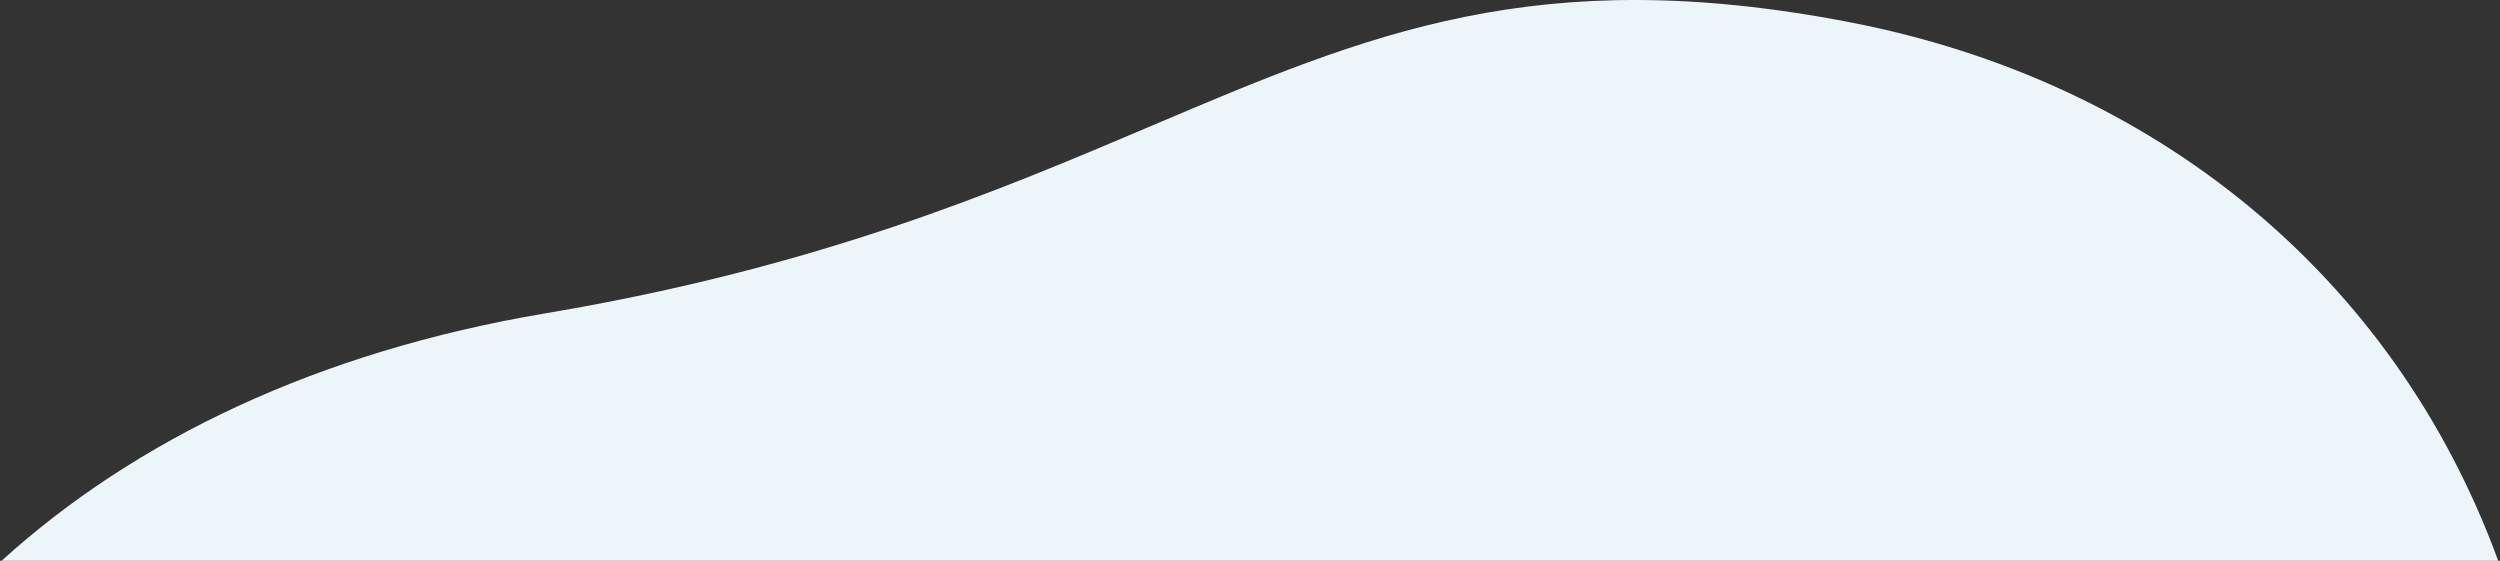
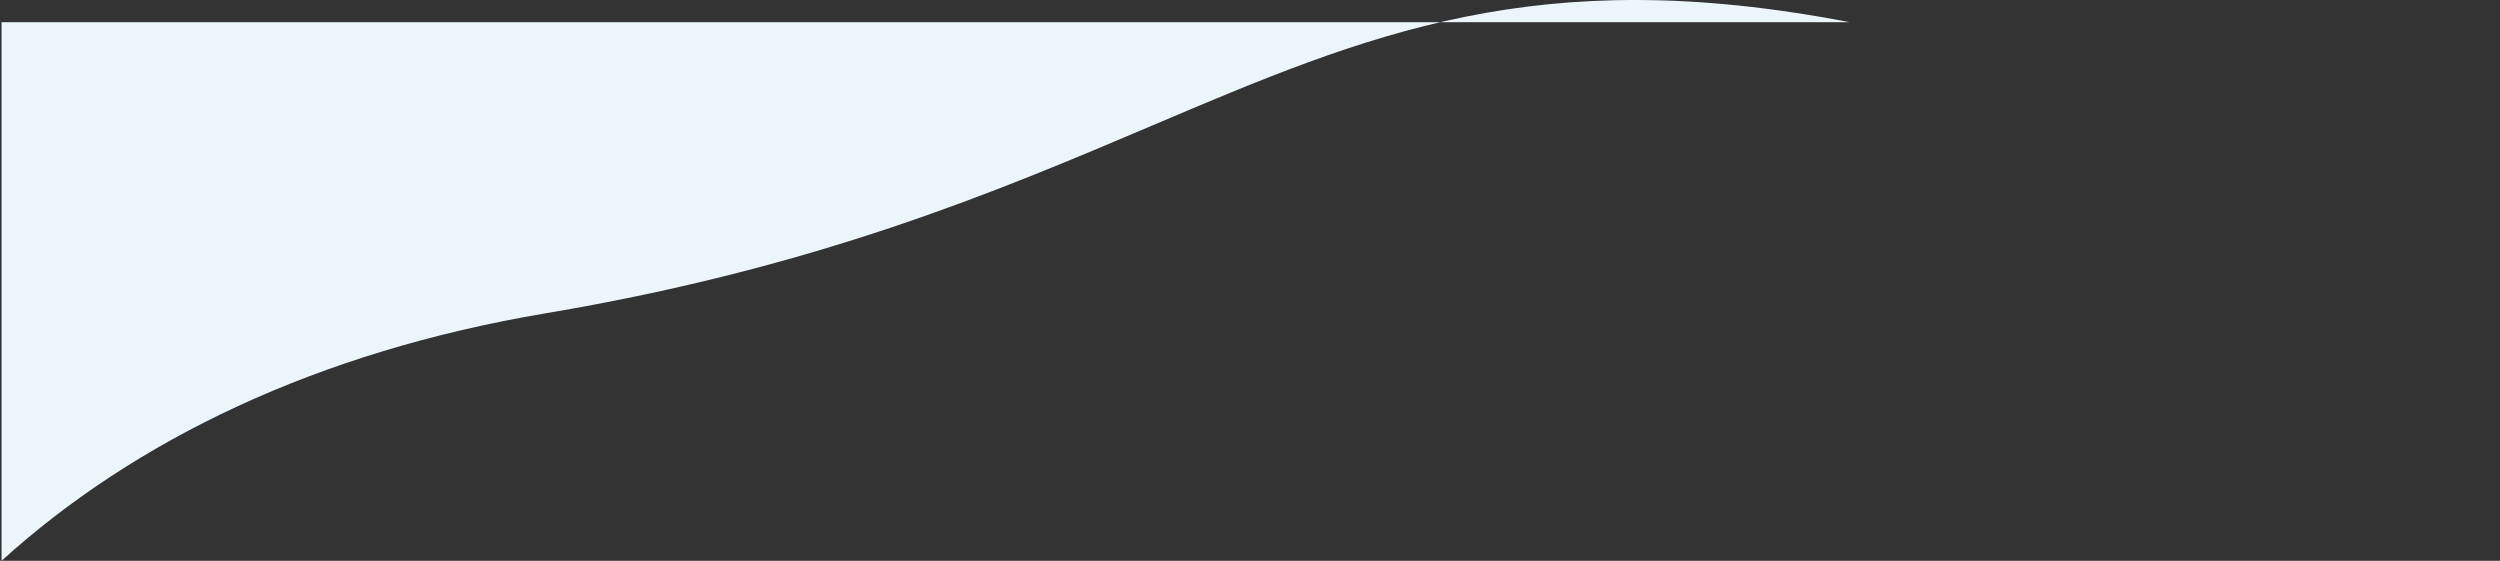
<svg xmlns="http://www.w3.org/2000/svg" width="905" height="203" viewBox="0 0 905 203" fill="none">
  <rect x="0" y="0" width="905" height="203" fill="#333333" stroke="none" />
-   <path fill-rule="evenodd" clip-rule="evenodd" d="M0.568 203C48.825 159.233 114.85 127.338 197.477 113.424C296.136 96.818 360.911 69.306 416.874 45.538C495.36 12.203 556.513 -13.77 669.493 8.025C779.407 29.227 866.43 99.27 904.35 203H0.568Z" fill="#EBF5FA" />
+   <path fill-rule="evenodd" clip-rule="evenodd" d="M0.568 203C48.825 159.233 114.85 127.338 197.477 113.424C296.136 96.818 360.911 69.306 416.874 45.538C495.36 12.203 556.513 -13.77 669.493 8.025H0.568Z" fill="#EBF5FA" />
</svg>